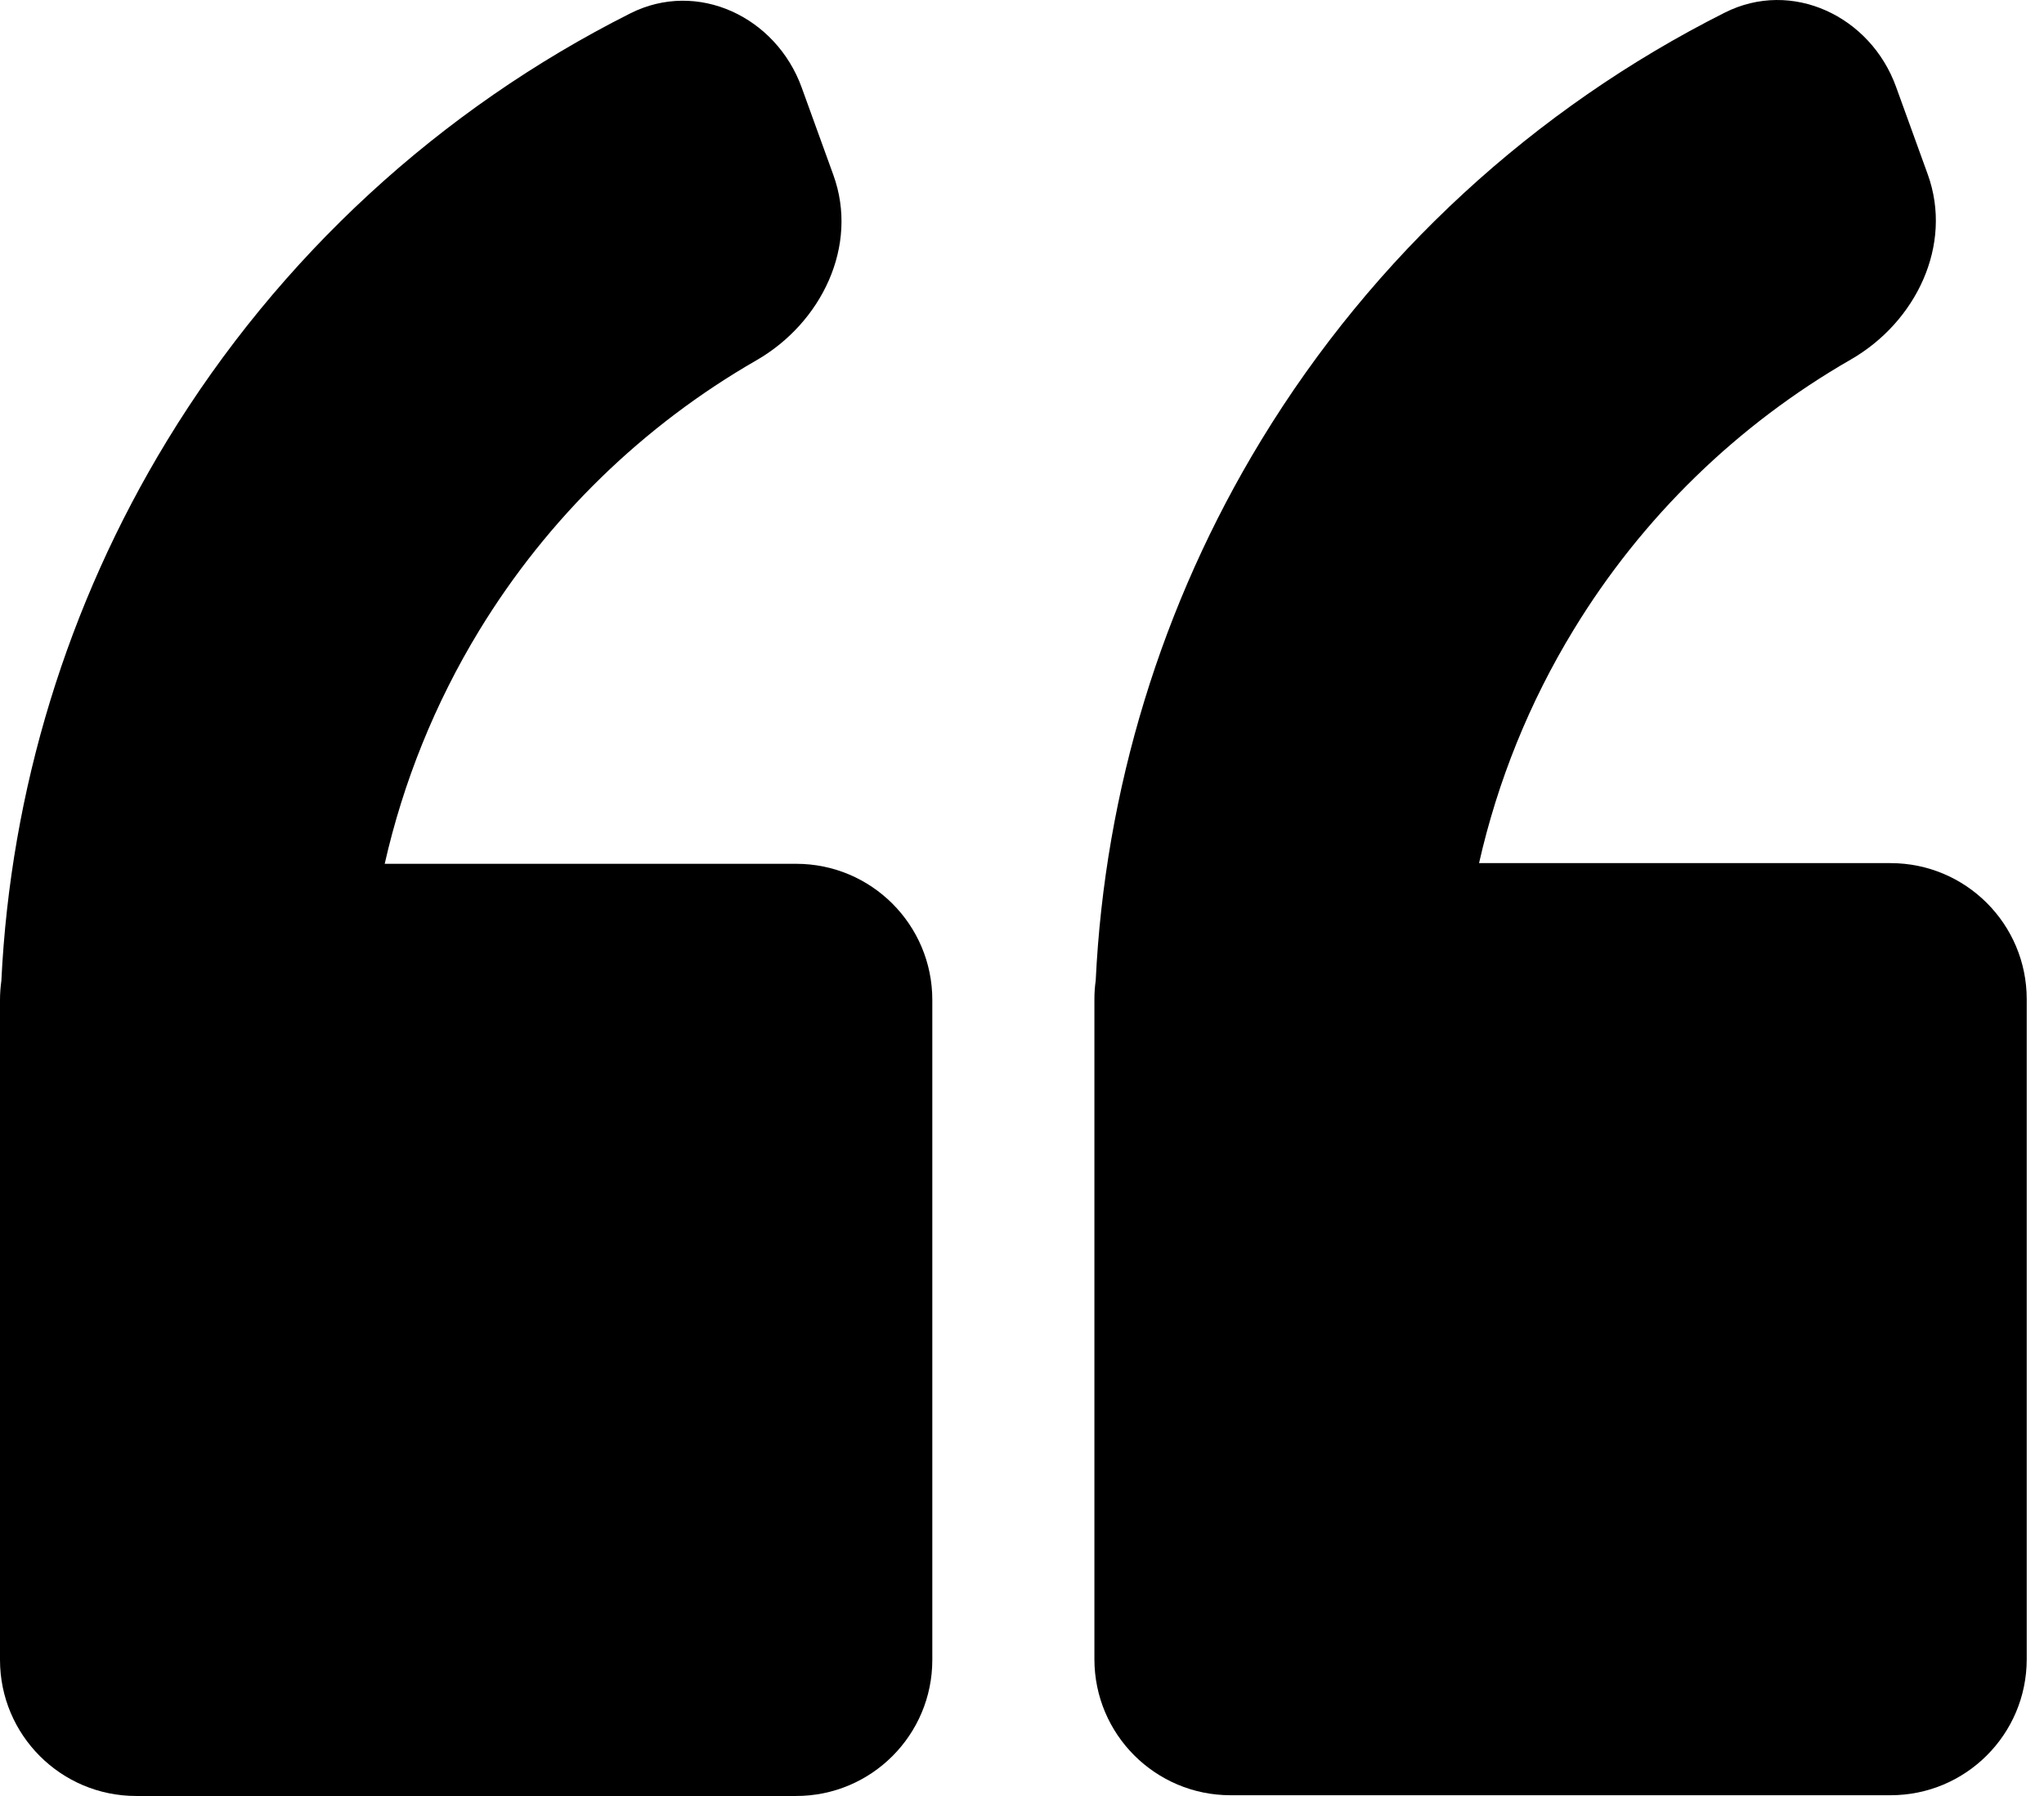
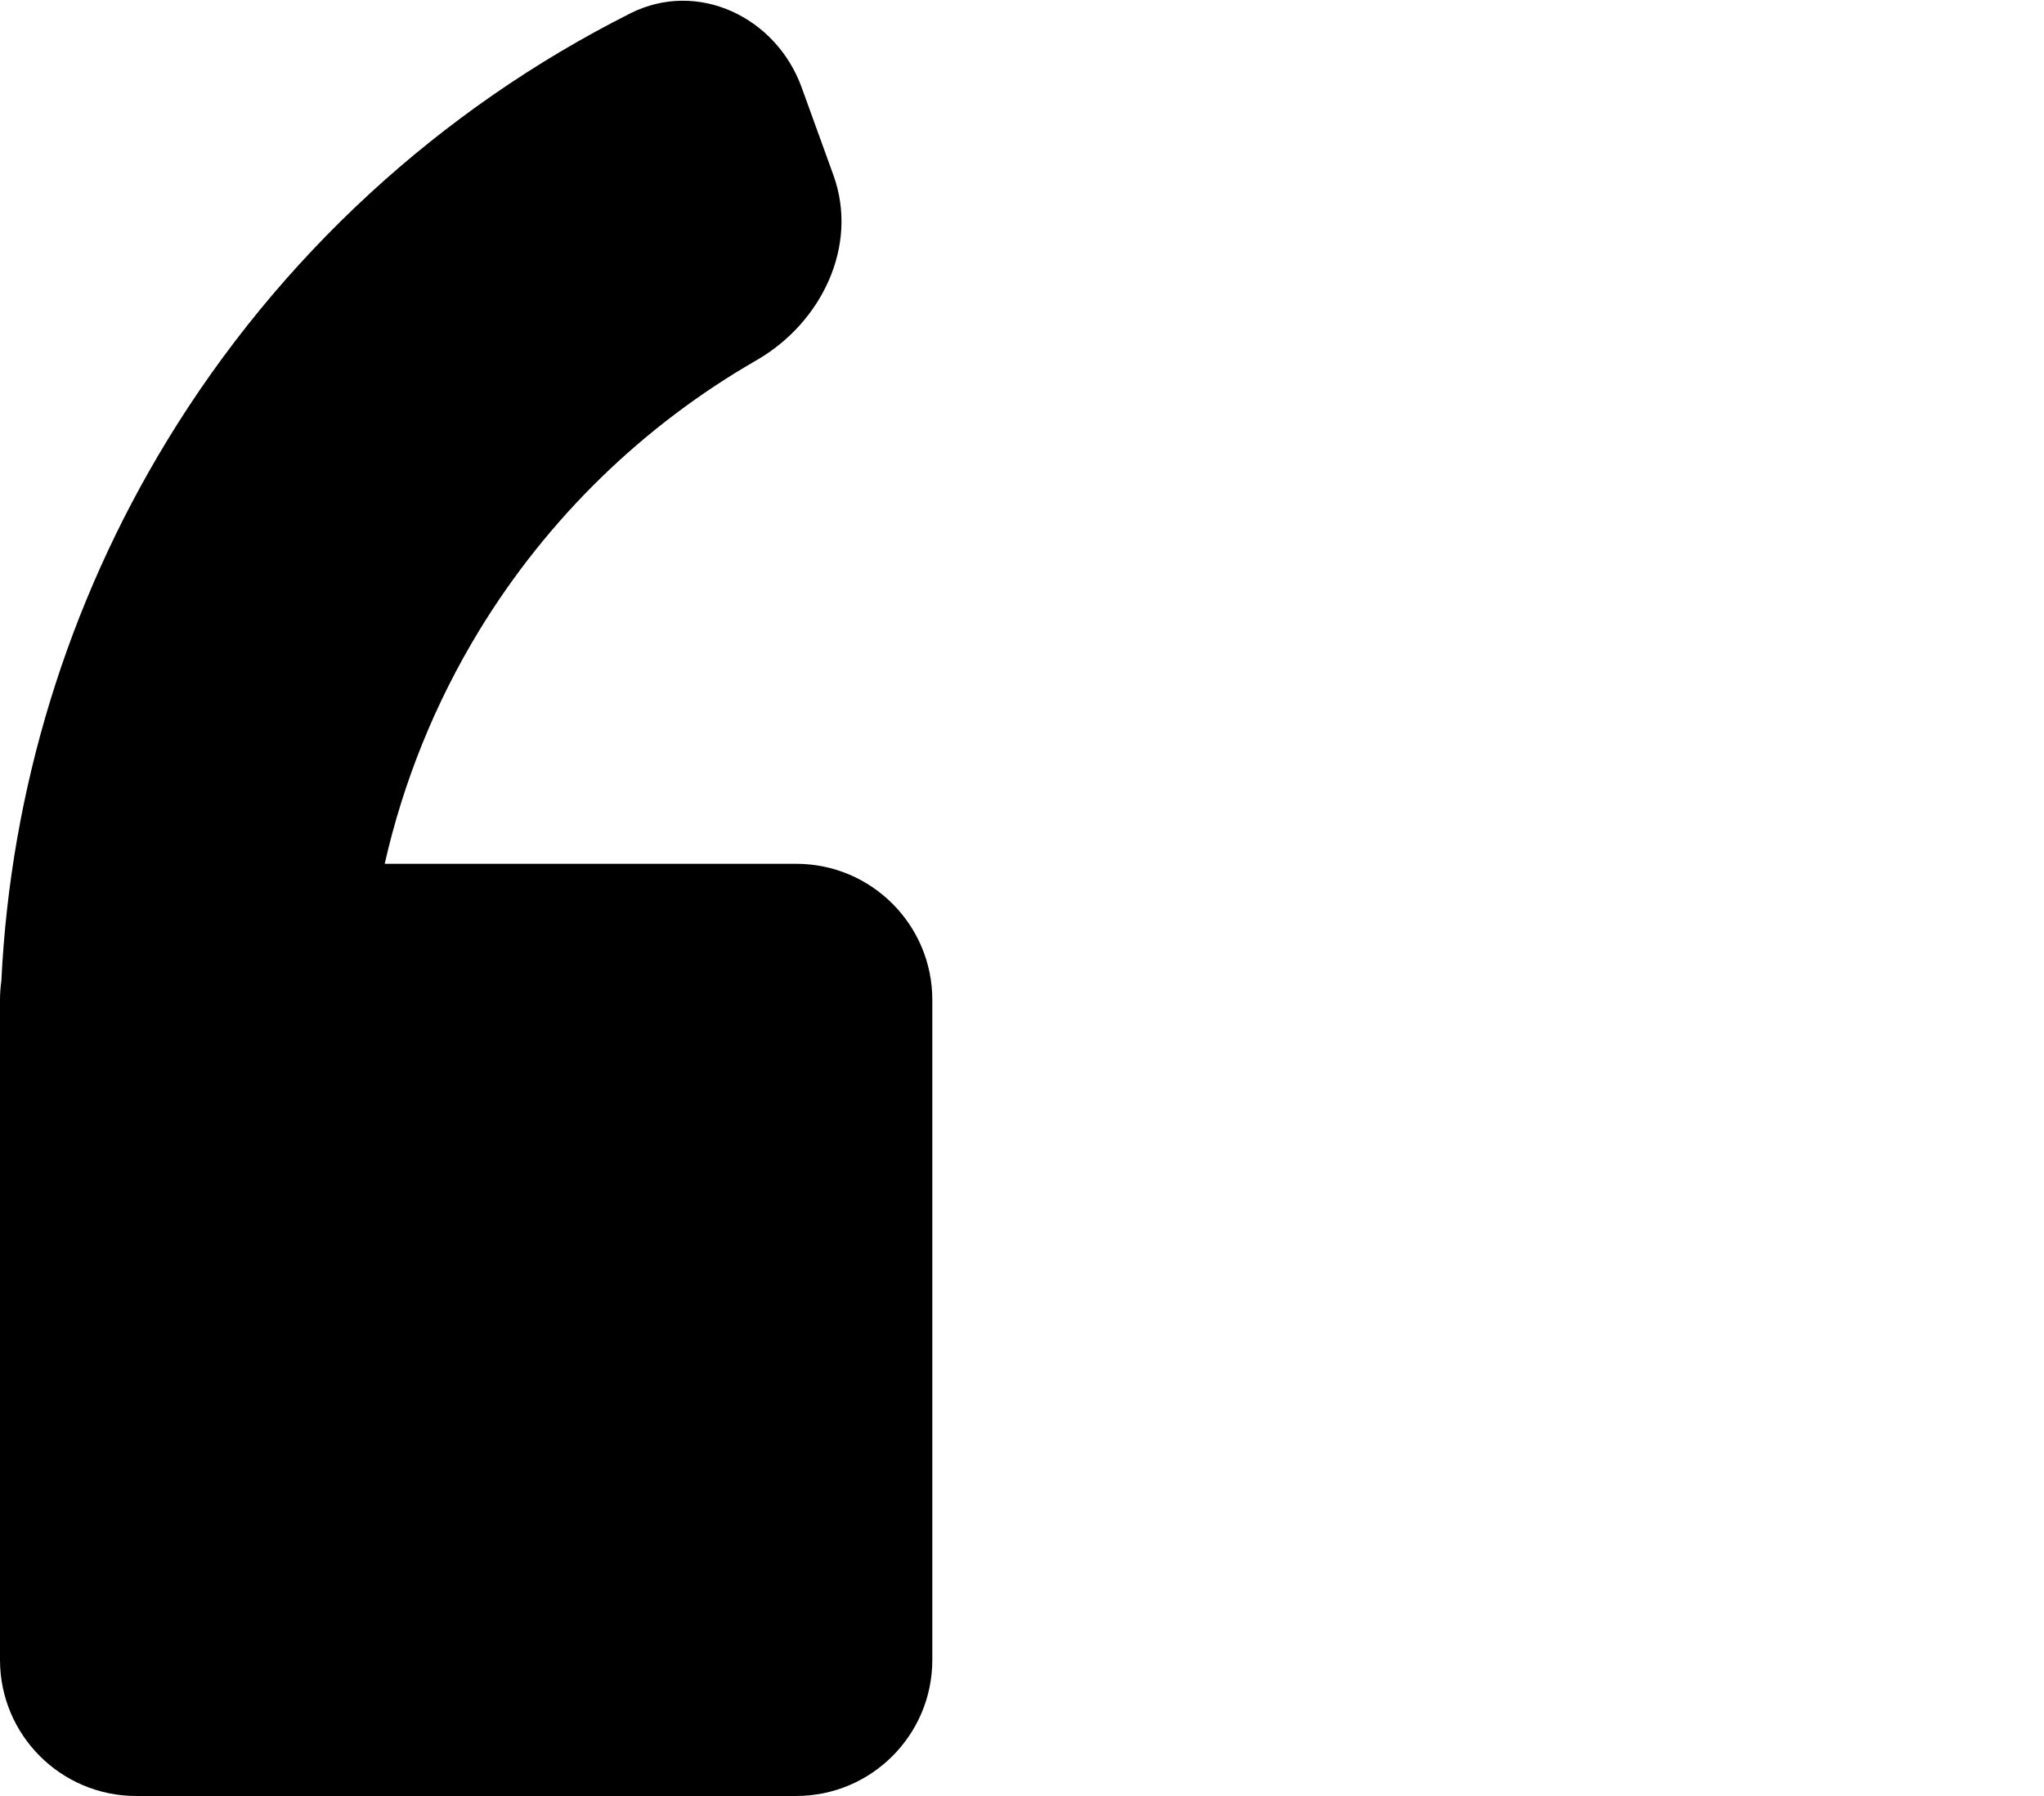
<svg xmlns="http://www.w3.org/2000/svg" width="33" height="29" viewBox="0 0 33 29" fill="none">
  <path fill-rule="evenodd" clip-rule="evenodd" d="M0.022 15.837C0.17 12.768 1.082 9.767 2.698 7.114C4.505 4.147 7.102 1.763 10.178 0.215C11.262 -0.33 12.53 0.272 12.943 1.413L13.455 2.827C13.868 3.968 13.264 5.213 12.212 5.818C10.387 6.867 8.844 8.364 7.736 10.182C7.022 11.355 6.51 12.628 6.211 13.948H12.854C14.068 13.948 15.052 14.932 15.052 16.146V26.802C15.052 28.016 14.068 29 12.854 29H2.198C0.984 29 0 28.016 0 26.802V16.146C0 16.041 0.008 15.938 0.022 15.837Z" fill="#00231F" style="fill:#00231F;fill:color(display-p3 0 0.137 0.122);fill-opacity:1;" />
-   <path fill-rule="evenodd" clip-rule="evenodd" d="M17.69 15.833C17.837 12.762 18.749 9.757 20.366 7.102C22.173 4.136 24.77 1.752 27.846 0.204C28.93 -0.342 30.198 0.26 30.611 1.401L31.123 2.815C31.536 3.957 30.933 5.201 29.88 5.806C28.055 6.855 26.512 8.352 25.405 10.171C24.69 11.343 24.178 12.616 23.879 13.937H30.523C31.737 13.937 32.721 14.921 32.721 16.134V26.791C32.721 28.005 31.737 28.988 30.523 28.988H19.867C18.653 28.988 17.669 28.005 17.669 26.791V16.881C17.668 16.772 17.668 16.664 17.669 16.555V16.134C17.669 16.032 17.676 15.931 17.69 15.833Z" fill="#00231F" style="fill:#00231F;fill:color(display-p3 0 0.137 0.122);fill-opacity:1;" />
</svg>